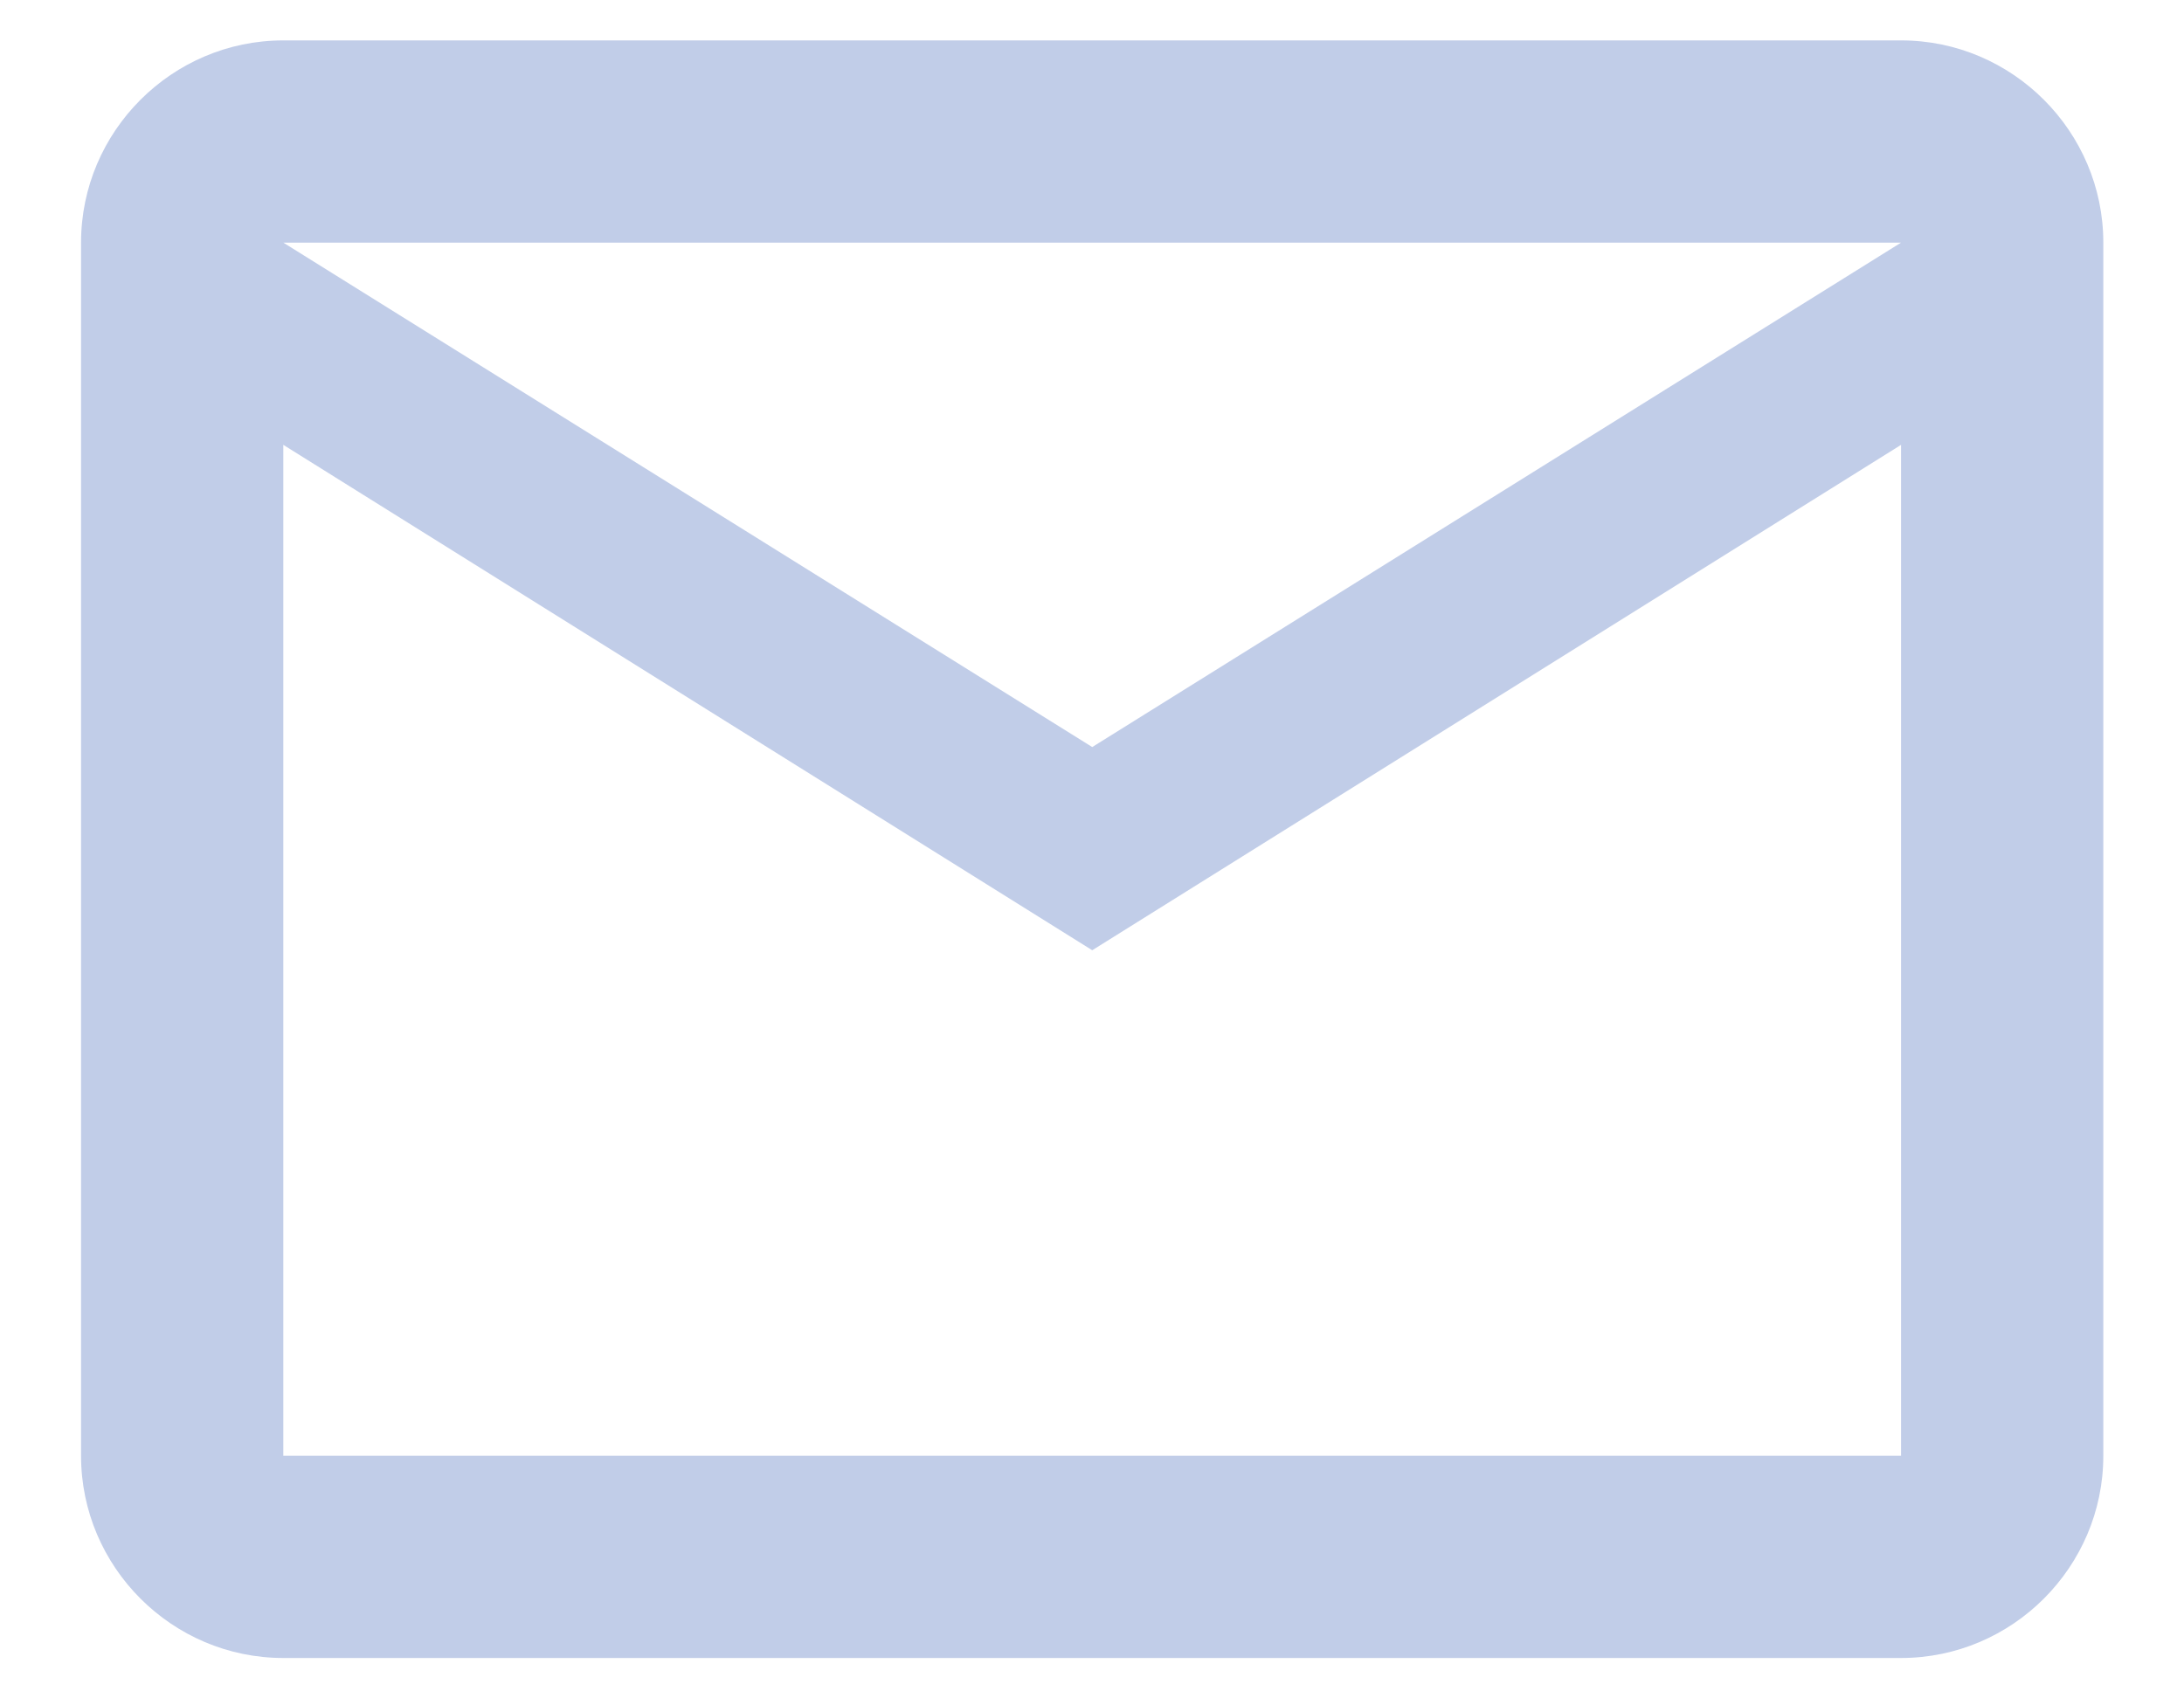
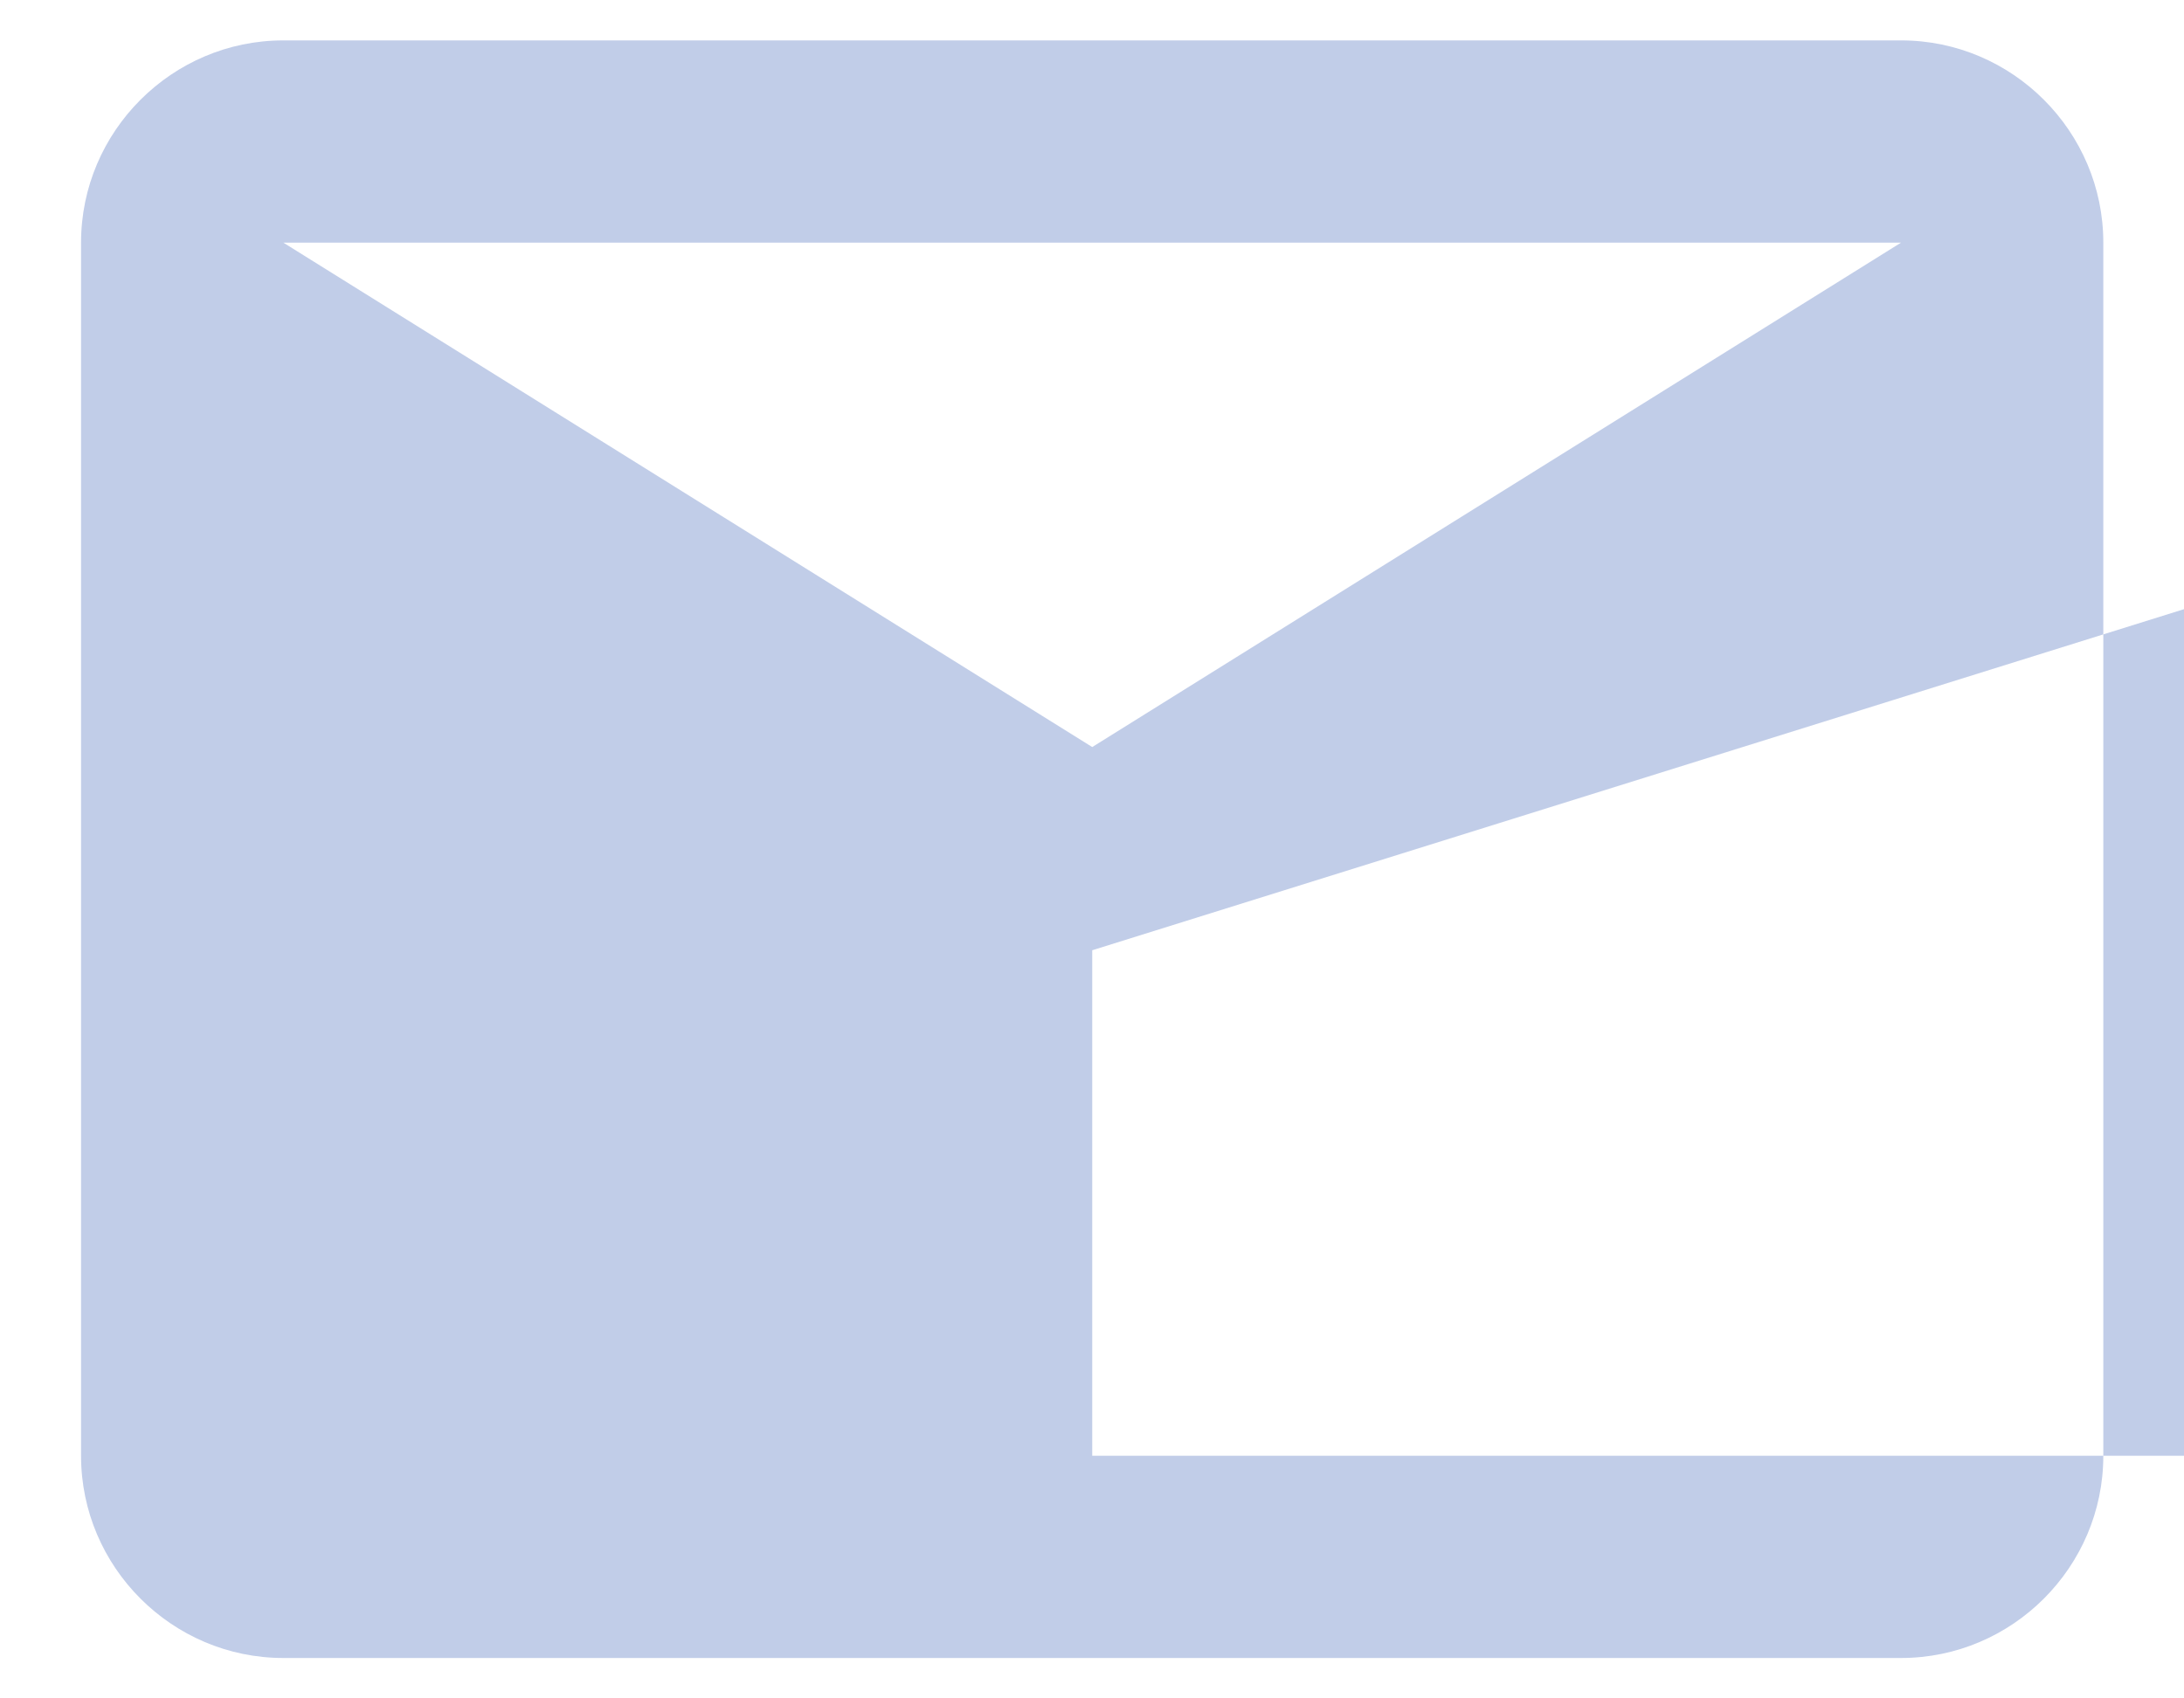
<svg xmlns="http://www.w3.org/2000/svg" width="18" height="14" fill="none">
-   <path fill-rule="evenodd" clip-rule="evenodd" d="M17.335 2c0-.917-.75-1.667-1.667-1.667H2.335C1.418.333.668 1.083.668 2v10c0 .917.75 1.667 1.667 1.667h13.333c.917 0 1.667-.75 1.667-1.667V2zm-1.667 0L9.002 6.158 2.335 2h13.333zM9.002 7.833L2.335 3.667V12h13.333V3.667L9.002 7.833z" fill="#C1CDE8" />
+   <path fill-rule="evenodd" clip-rule="evenodd" d="M17.335 2c0-.917-.75-1.667-1.667-1.667H2.335C1.418.333.668 1.083.668 2v10c0 .917.75 1.667 1.667 1.667h13.333c.917 0 1.667-.75 1.667-1.667V2zm-1.667 0L9.002 6.158 2.335 2h13.333zM9.002 7.833V12h13.333V3.667L9.002 7.833z" fill="#C1CDE8" />
</svg>